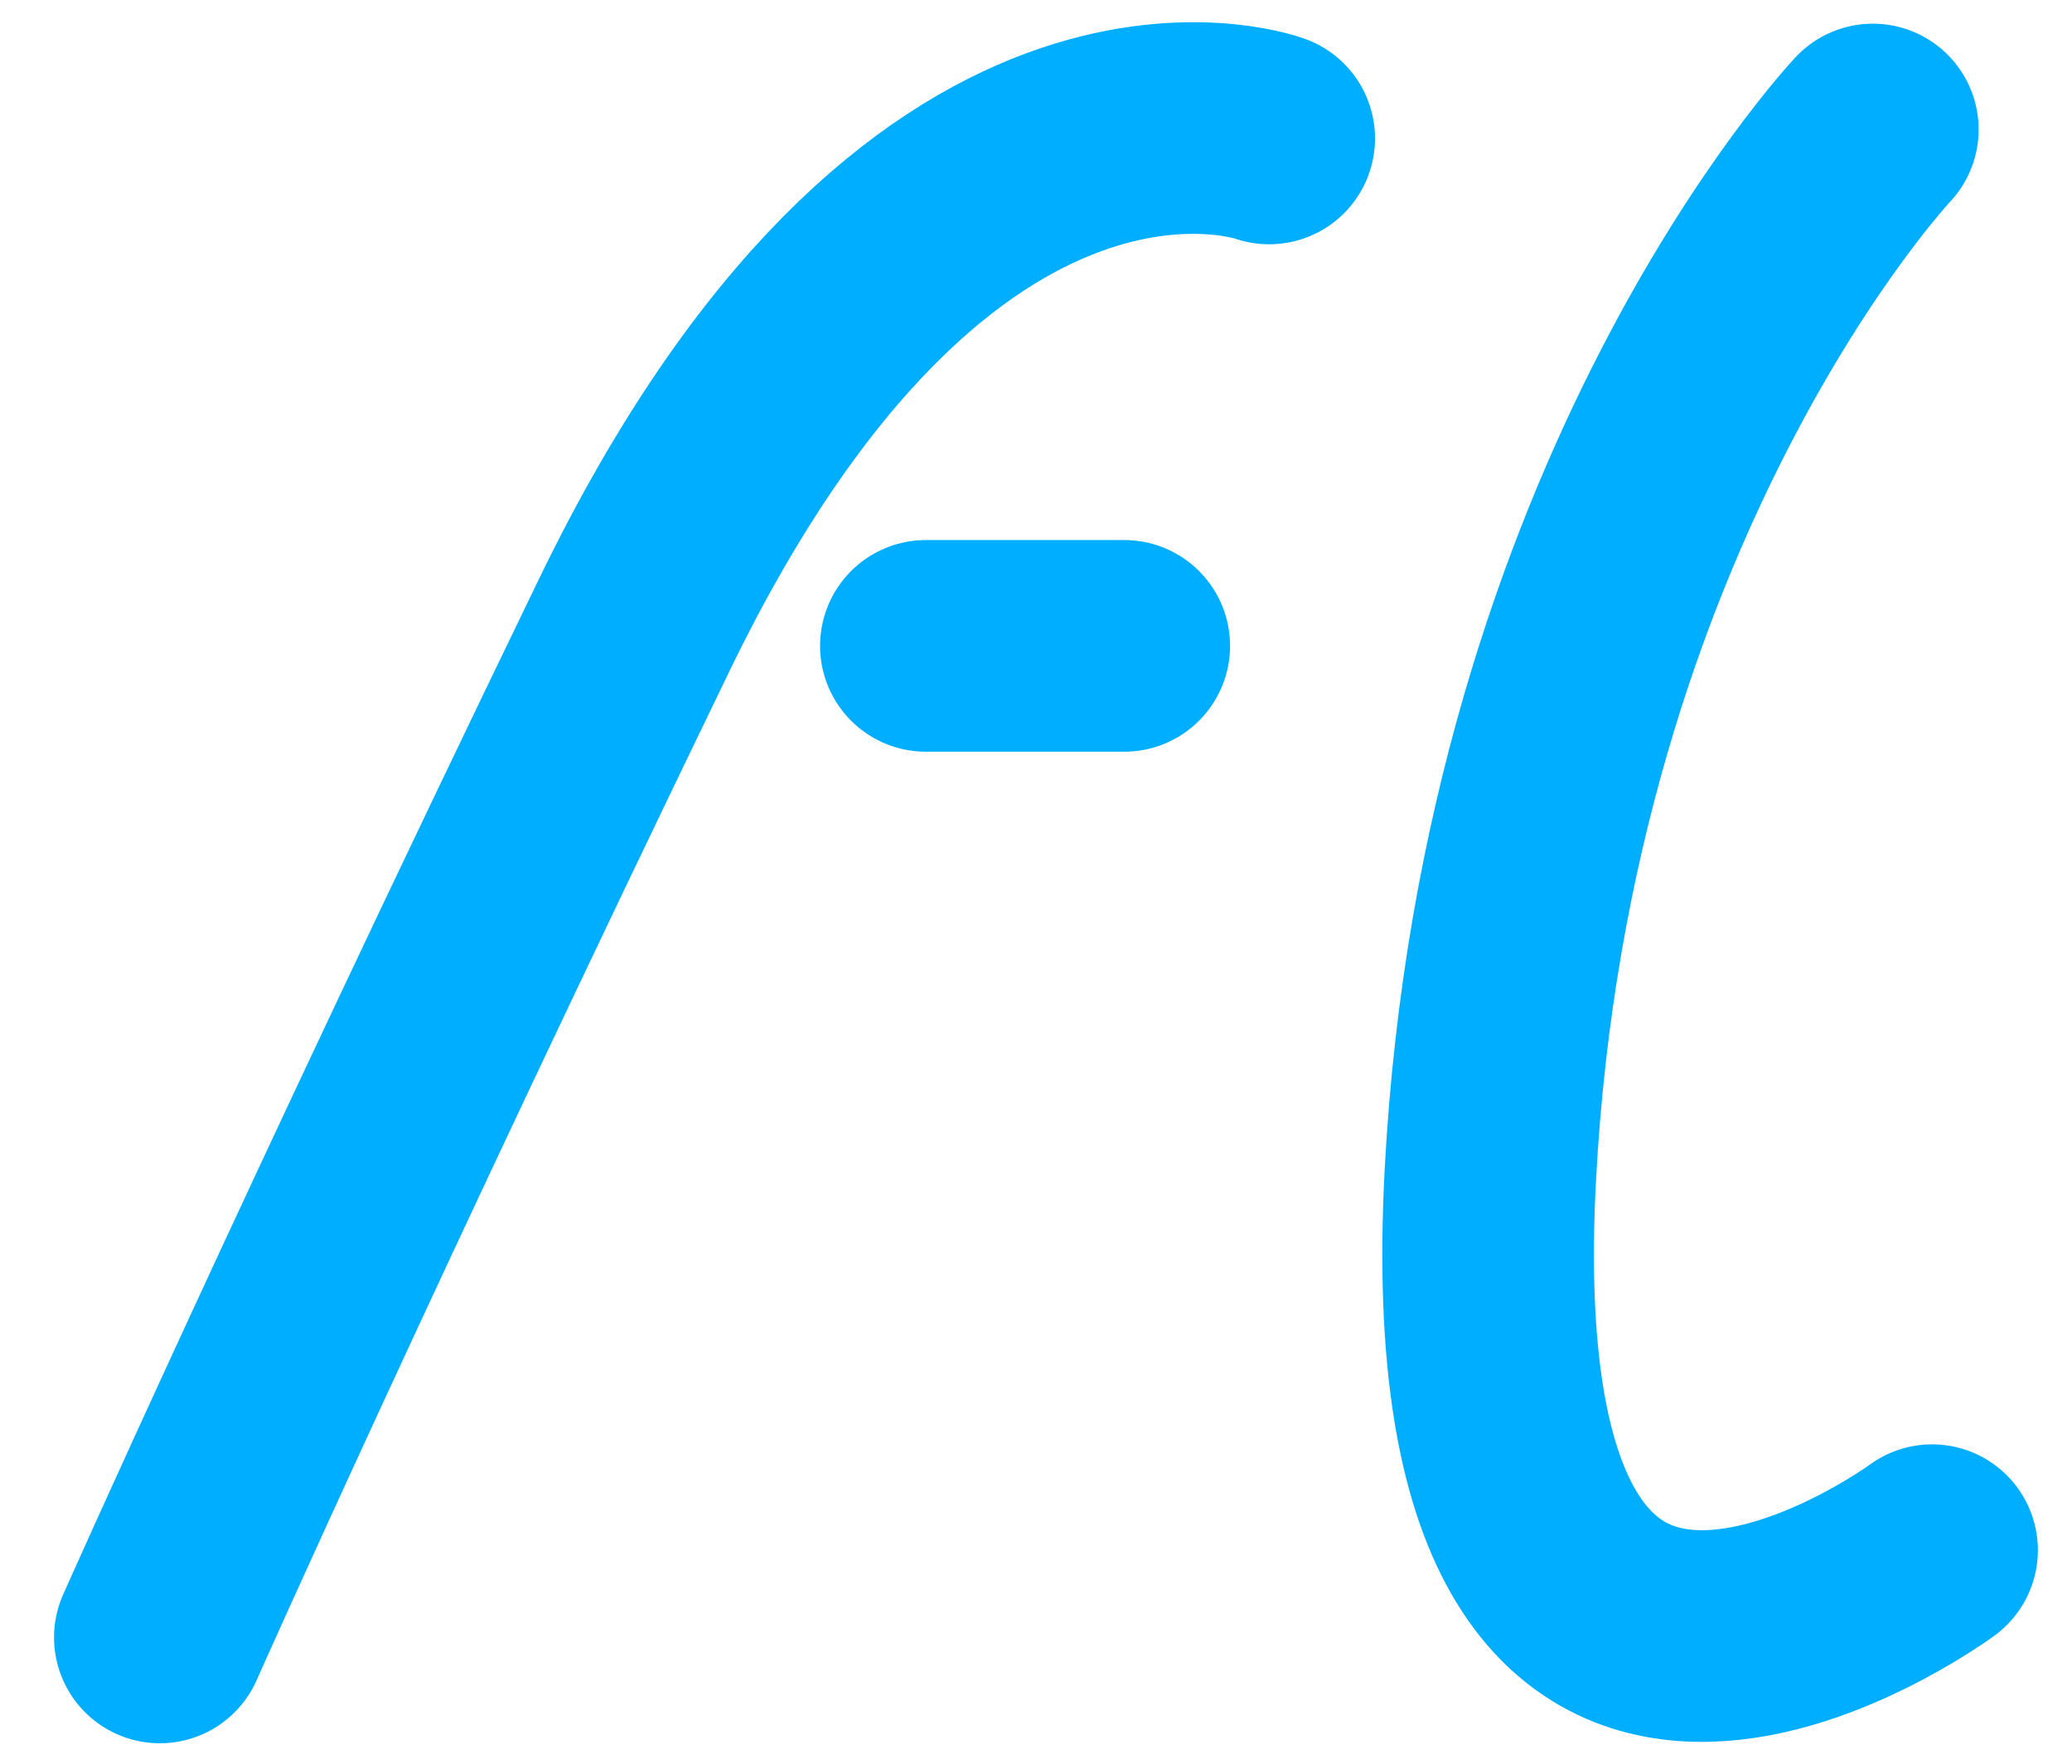
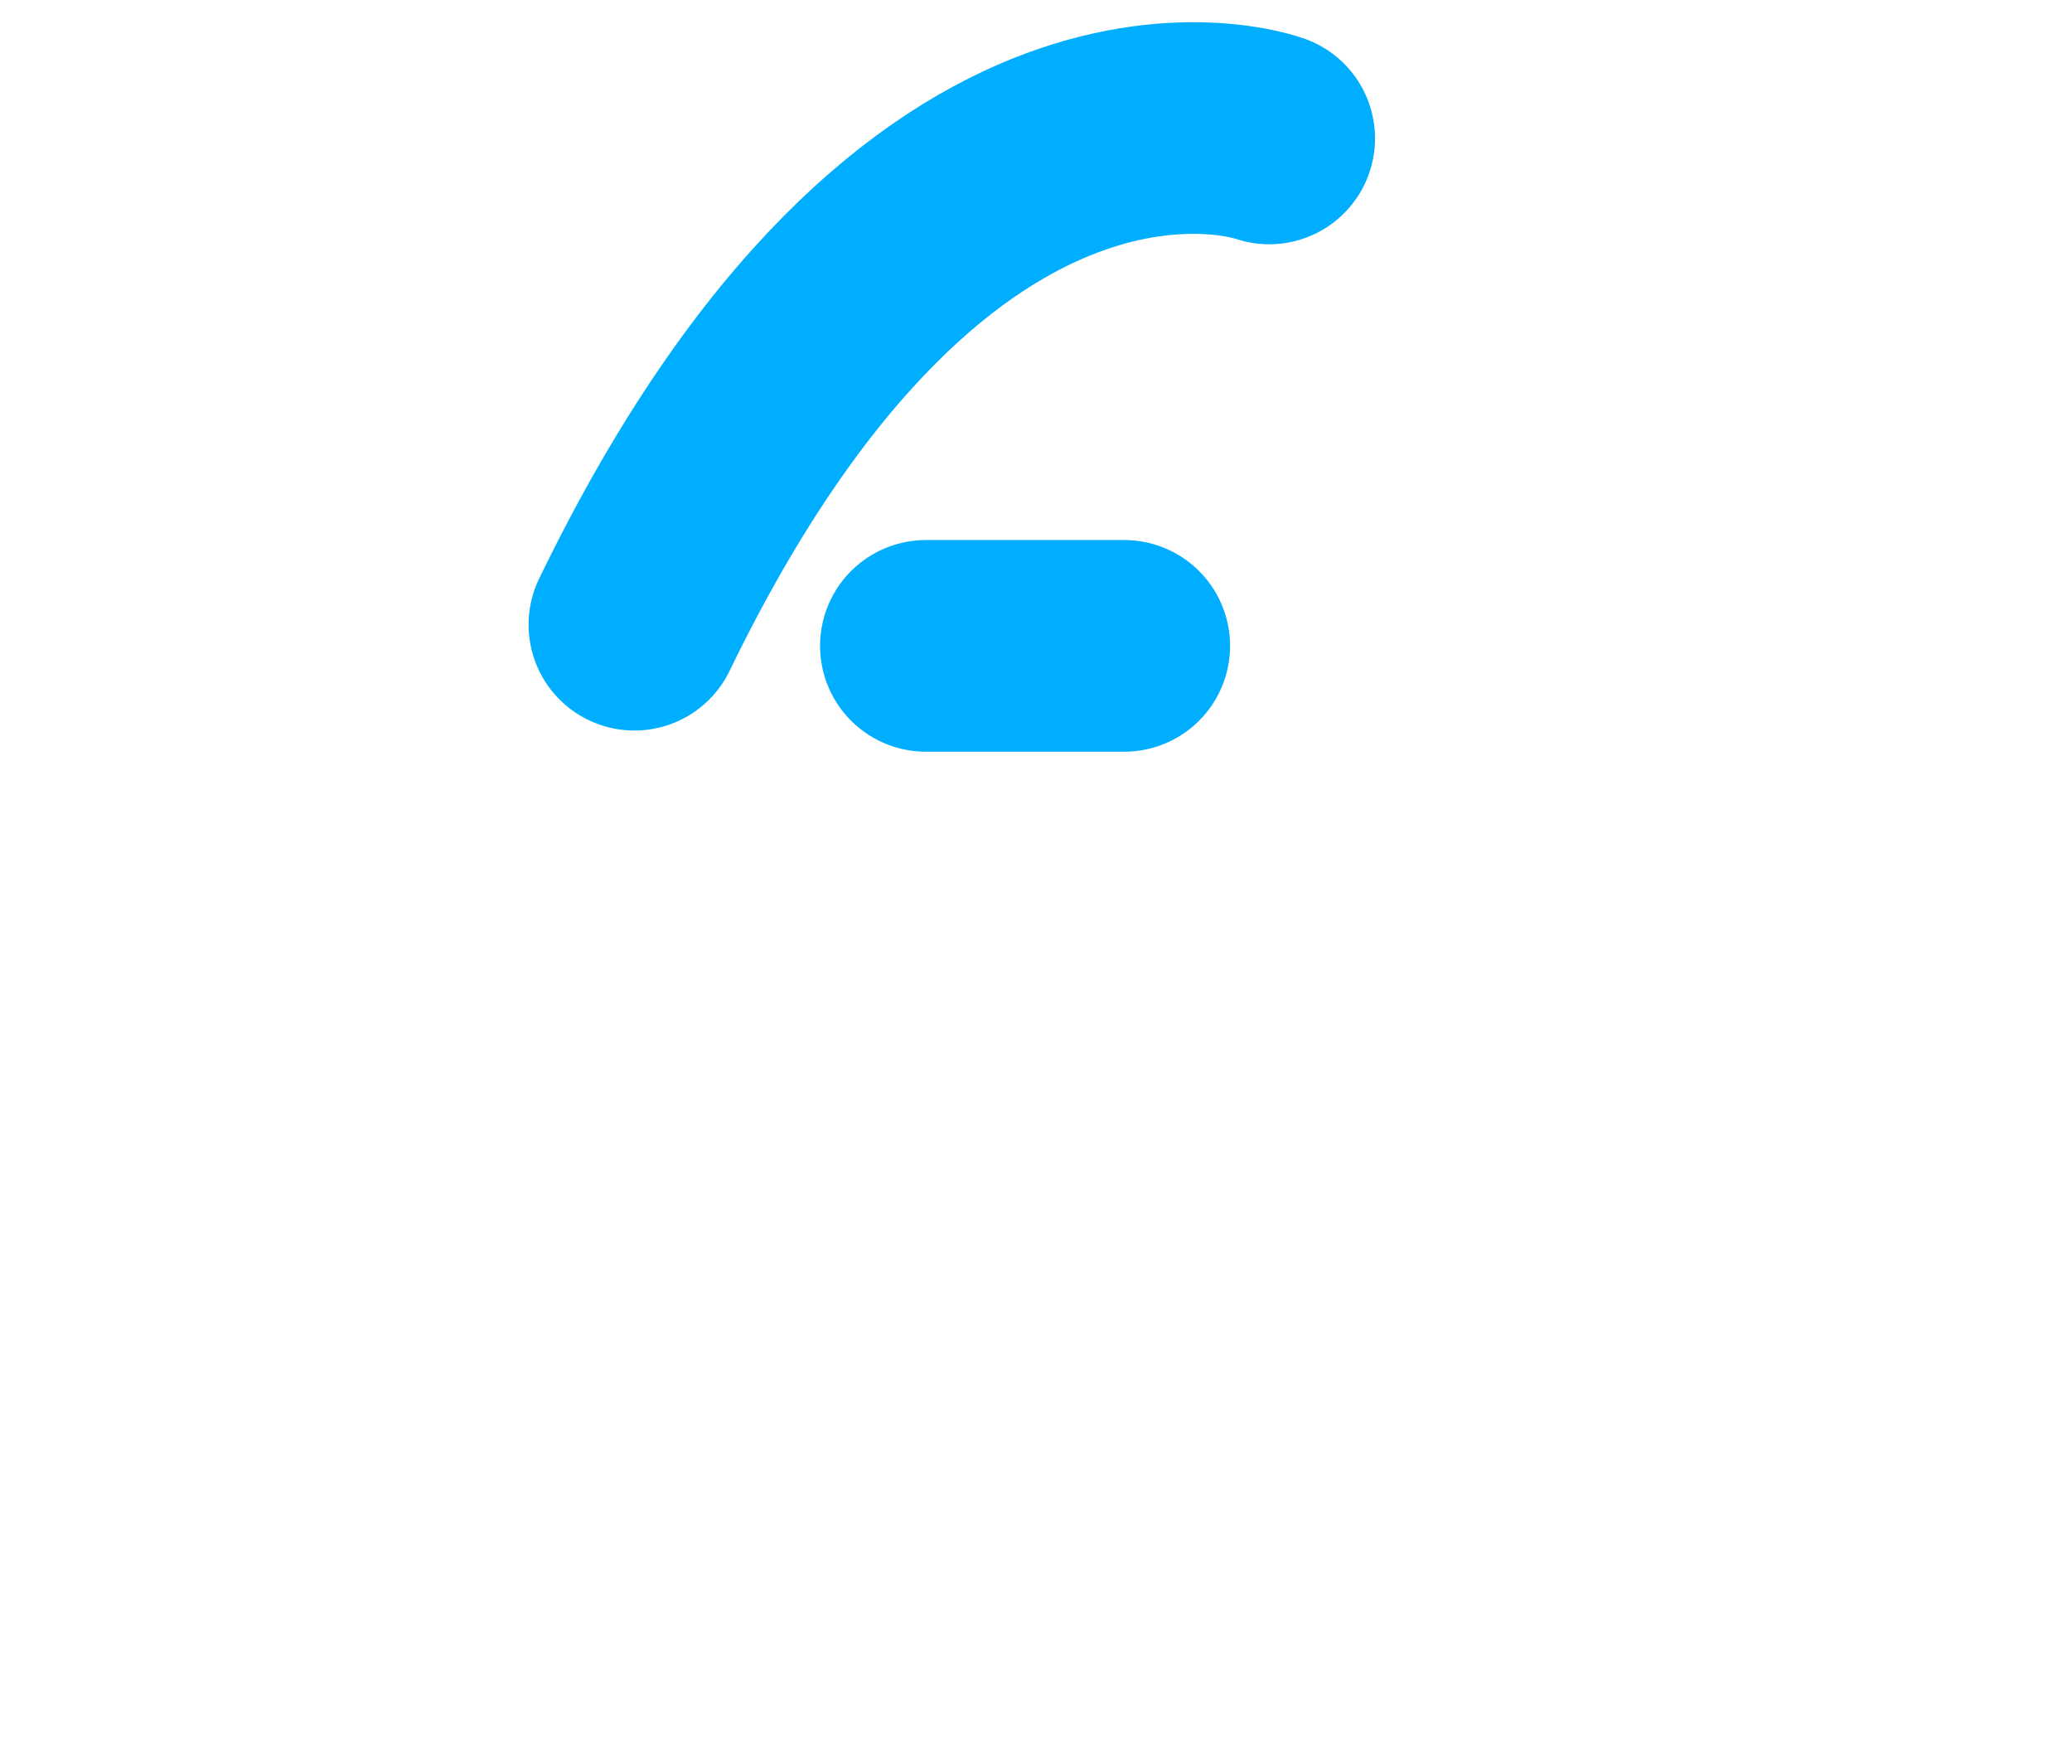
<svg xmlns="http://www.w3.org/2000/svg" width="47" height="40" viewBox="0 0 47 40" fill="none">
  <g clip-path="url(#clip0_17367_49990)">
    <path d="M21.002 14.648H25.502" stroke="#00AEFF" stroke-width="4.8" stroke-miterlimit="10" stroke-linecap="round" />
-     <path d="M28.79 3.14C28.79 3.14 21.098 0.32 14.39 14.168C7.682 28.015 3.626 37.136 3.626 37.136" stroke="#00AEFF" stroke-width="4.8" stroke-miterlimit="10" stroke-linecap="round" />
-     <path d="M43.826 35.157C43.826 35.157 32.93 43.184 33.806 26.648C34.622 11.277 42.482 2.937 42.482 2.937" stroke="#00AEFF" stroke-width="4.8" stroke-miterlimit="10" stroke-linecap="round" />
+     <path d="M28.79 3.14C28.79 3.14 21.098 0.32 14.39 14.168" stroke="#00AEFF" stroke-width="4.8" stroke-miterlimit="10" stroke-linecap="round" />
  </g>
  <defs>
    <clipPath id="clip0_17367_49990">
      <rect width="46" height="40" fill="white" transform="translate(0.25)" />
    </clipPath>
  </defs>
</svg>